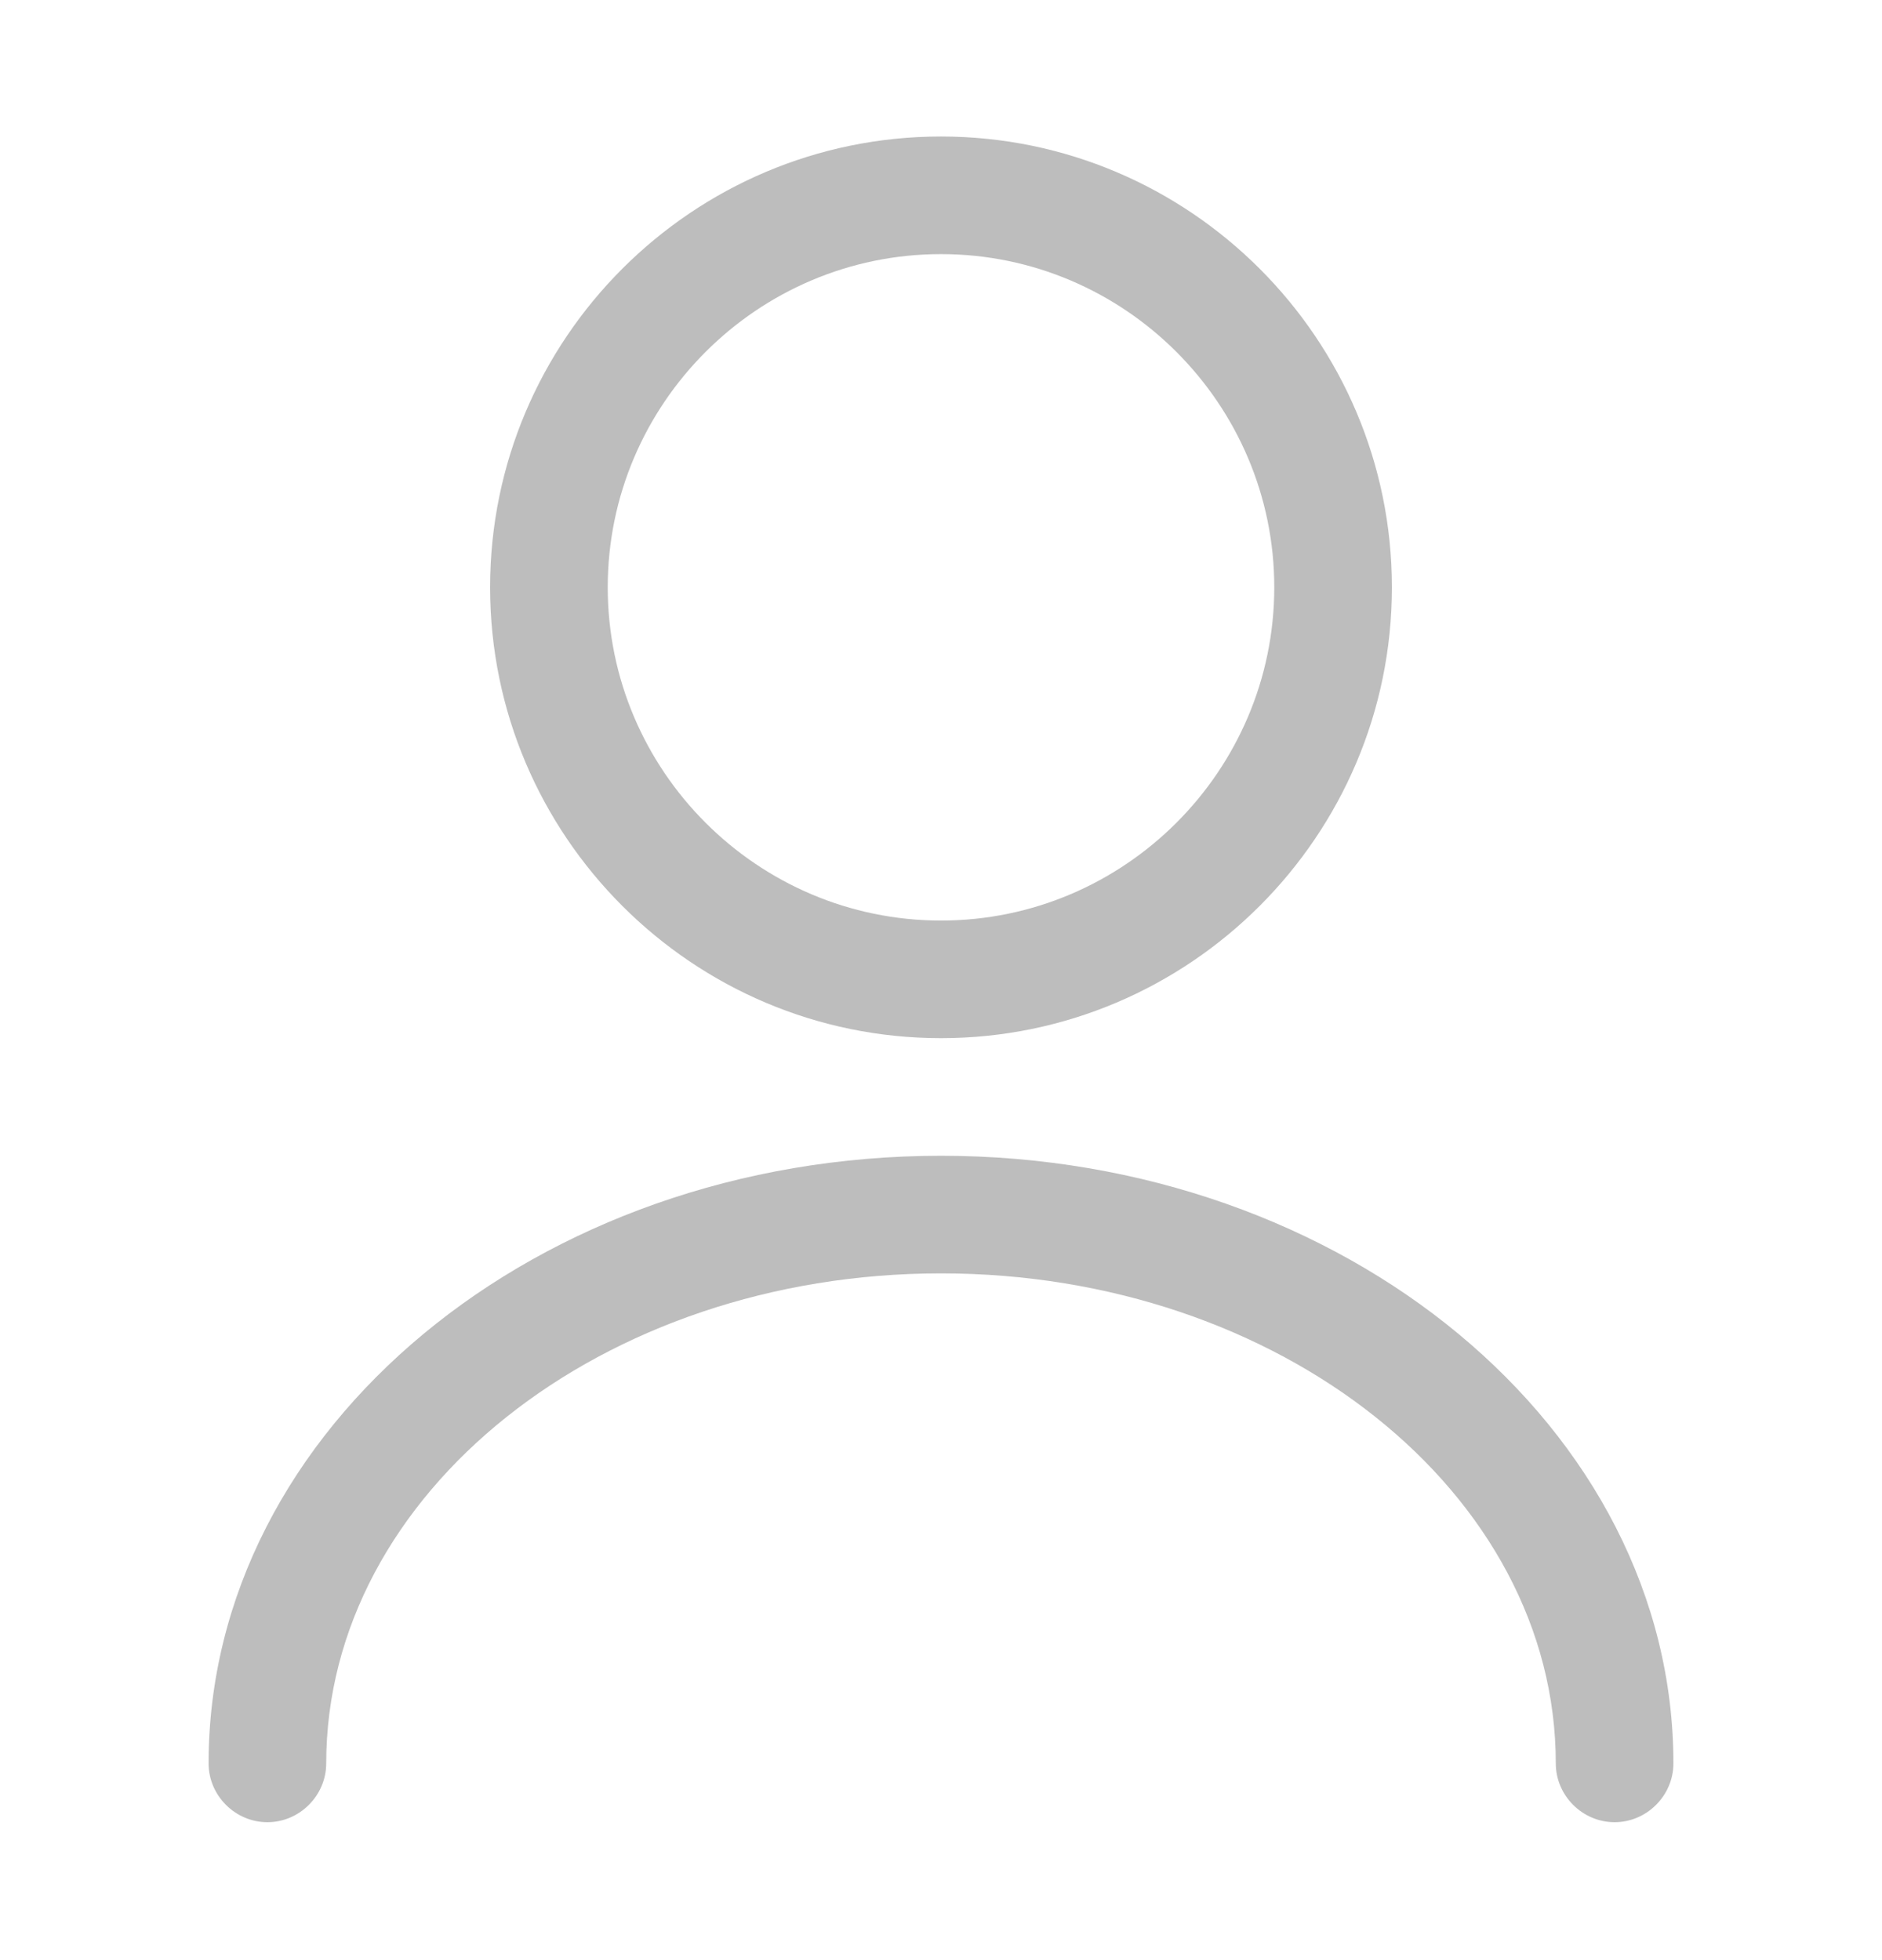
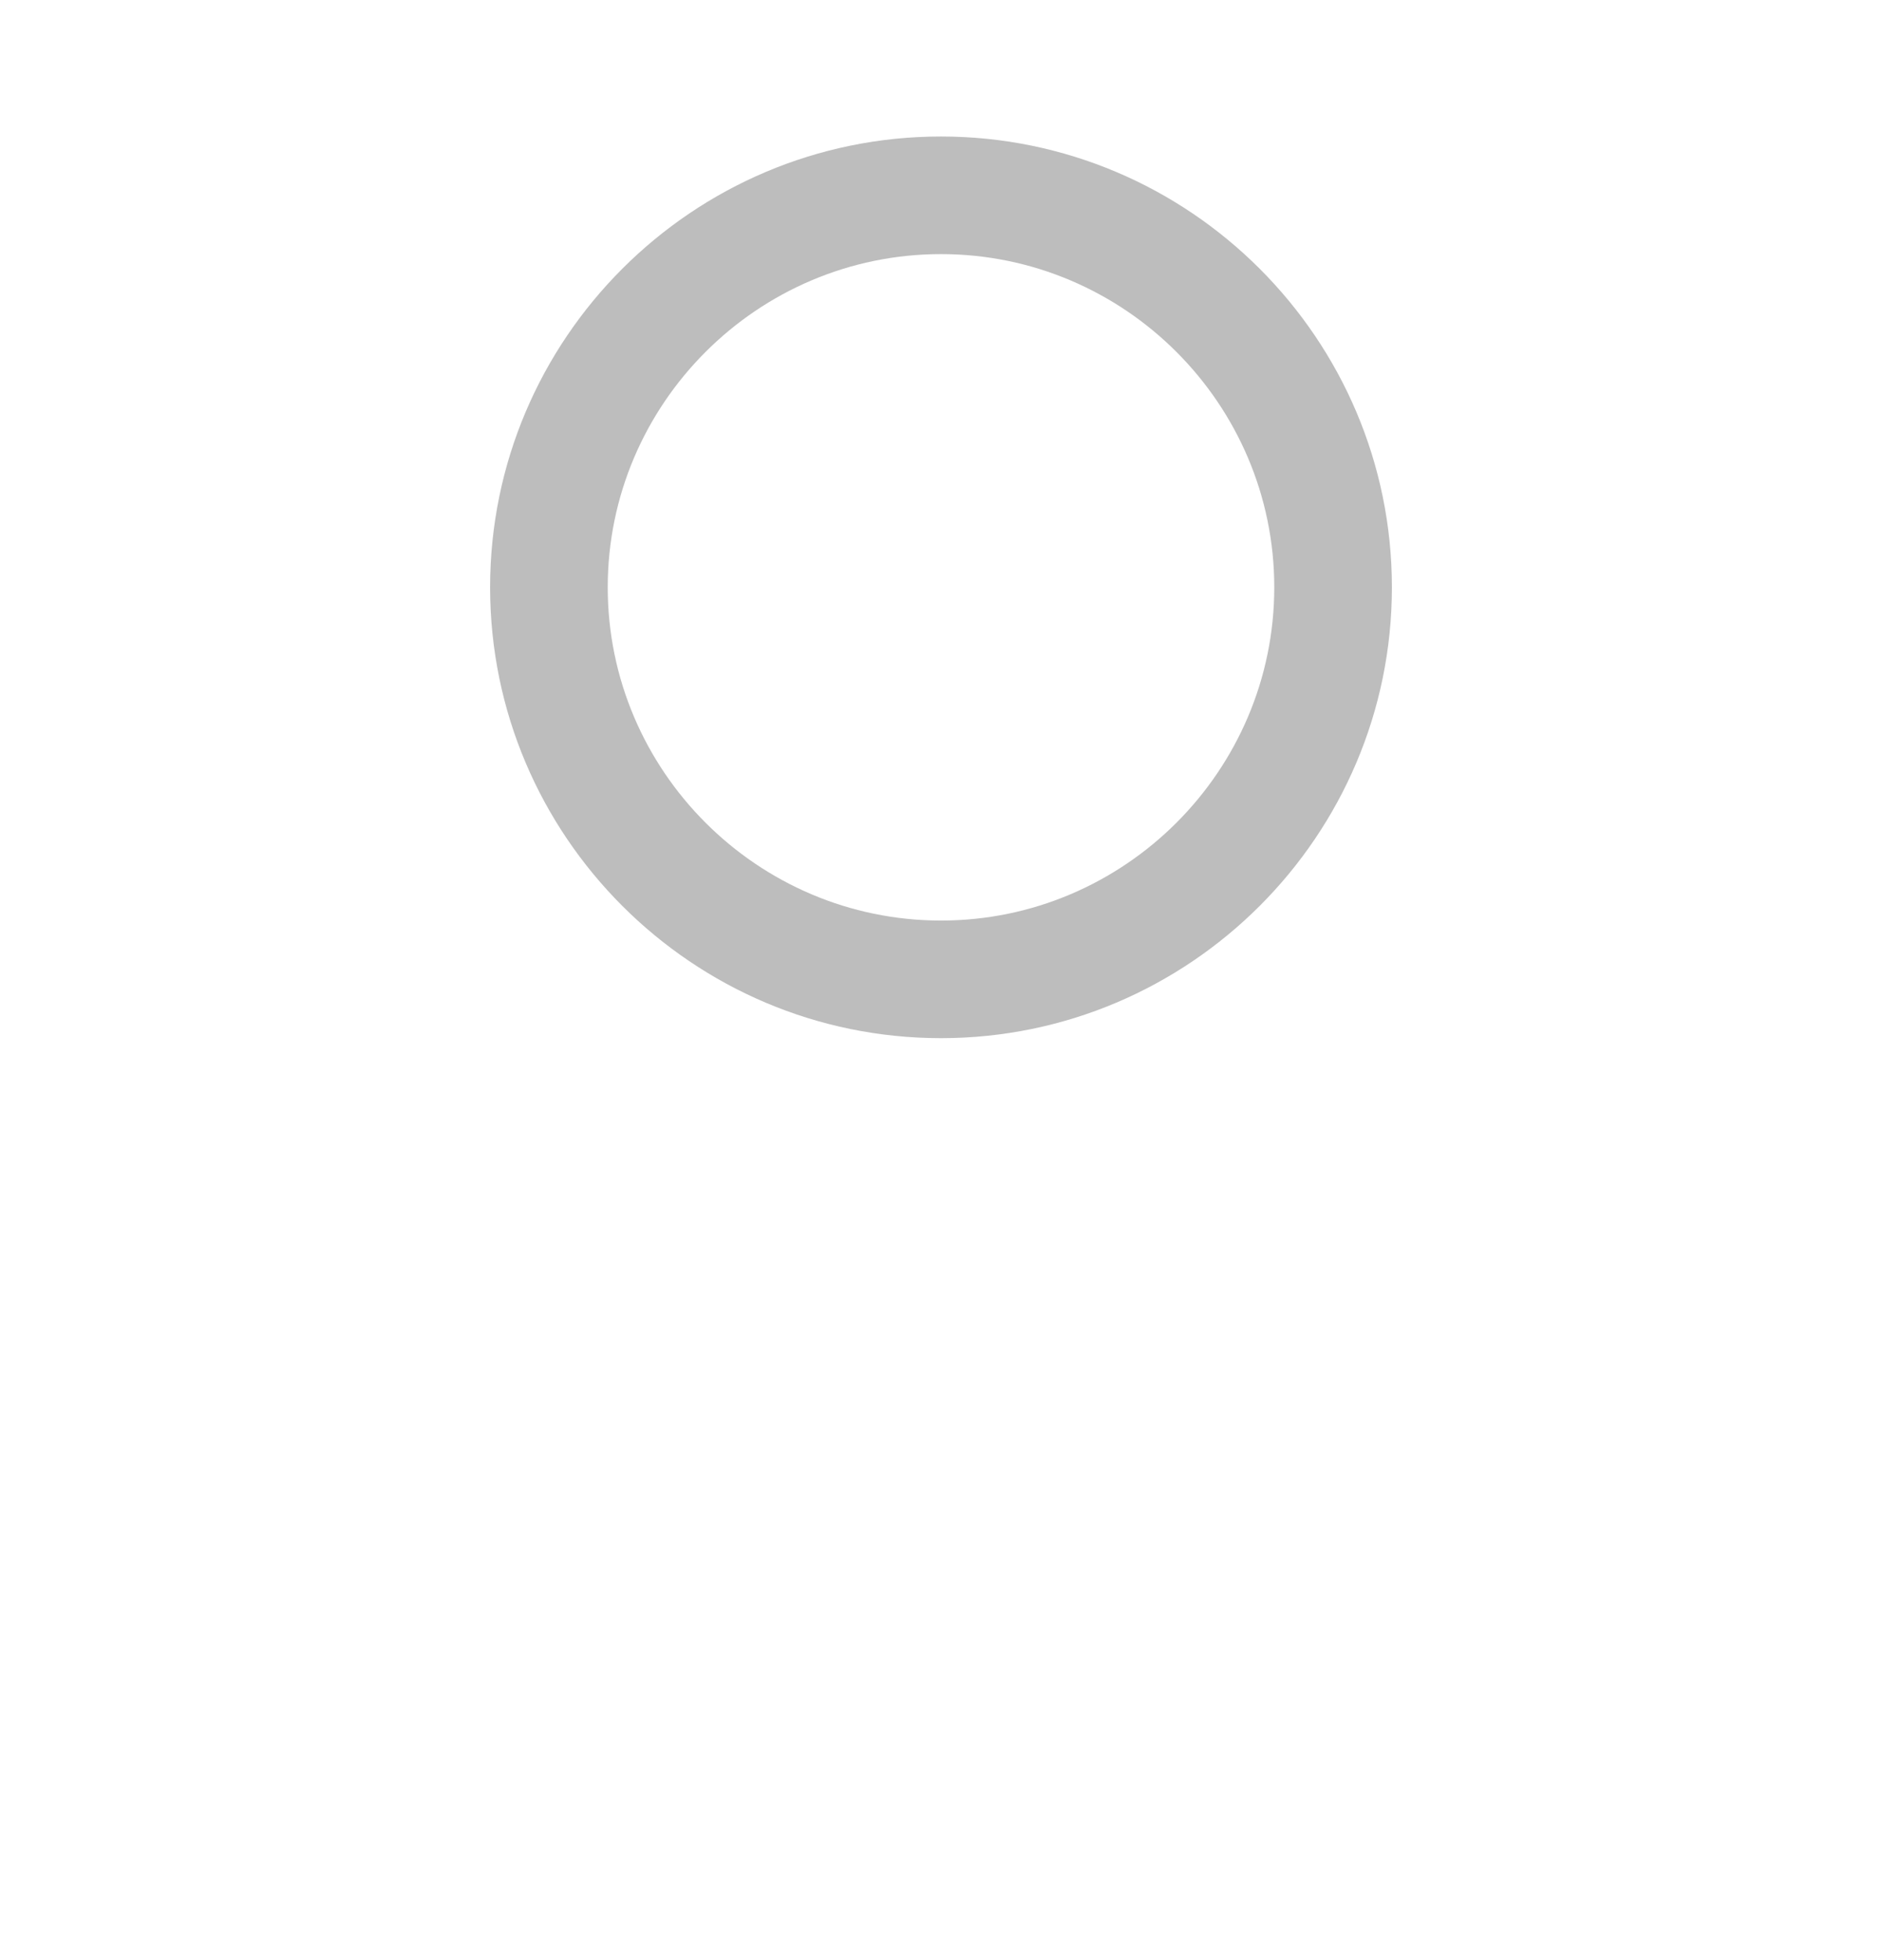
<svg xmlns="http://www.w3.org/2000/svg" width="24" height="25" viewBox="0 0 24 25" fill="none">
  <path d="M12 13.241C8.83 13.241 6.25 10.661 6.25 7.491C6.25 4.321 8.83 1.741 12 1.741C15.17 1.741 17.75 4.321 17.75 7.491C17.75 10.661 15.17 13.241 12 13.241ZM12 3.241C9.66 3.241 7.75 5.151 7.75 7.491C7.75 9.831 9.66 11.741 12 11.741C14.34 11.741 16.25 9.831 16.25 7.491C16.25 5.151 14.34 3.241 12 3.241Z" fill="#BDBDBD" />
-   <path d="M20.59 23.241C20.18 23.241 19.84 22.901 19.84 22.491C19.84 19.041 16.32 16.241 12 16.241C7.68 16.241 4.16 19.041 4.16 22.491C4.16 22.901 3.82 23.241 3.41 23.241C3 23.241 2.66 22.901 2.66 22.491C2.66 18.221 6.85 14.741 12 14.741C17.15 14.741 21.34 18.221 21.34 22.491C21.34 22.901 21 23.241 20.59 23.241Z" fill="#BDBDBD" />
</svg>